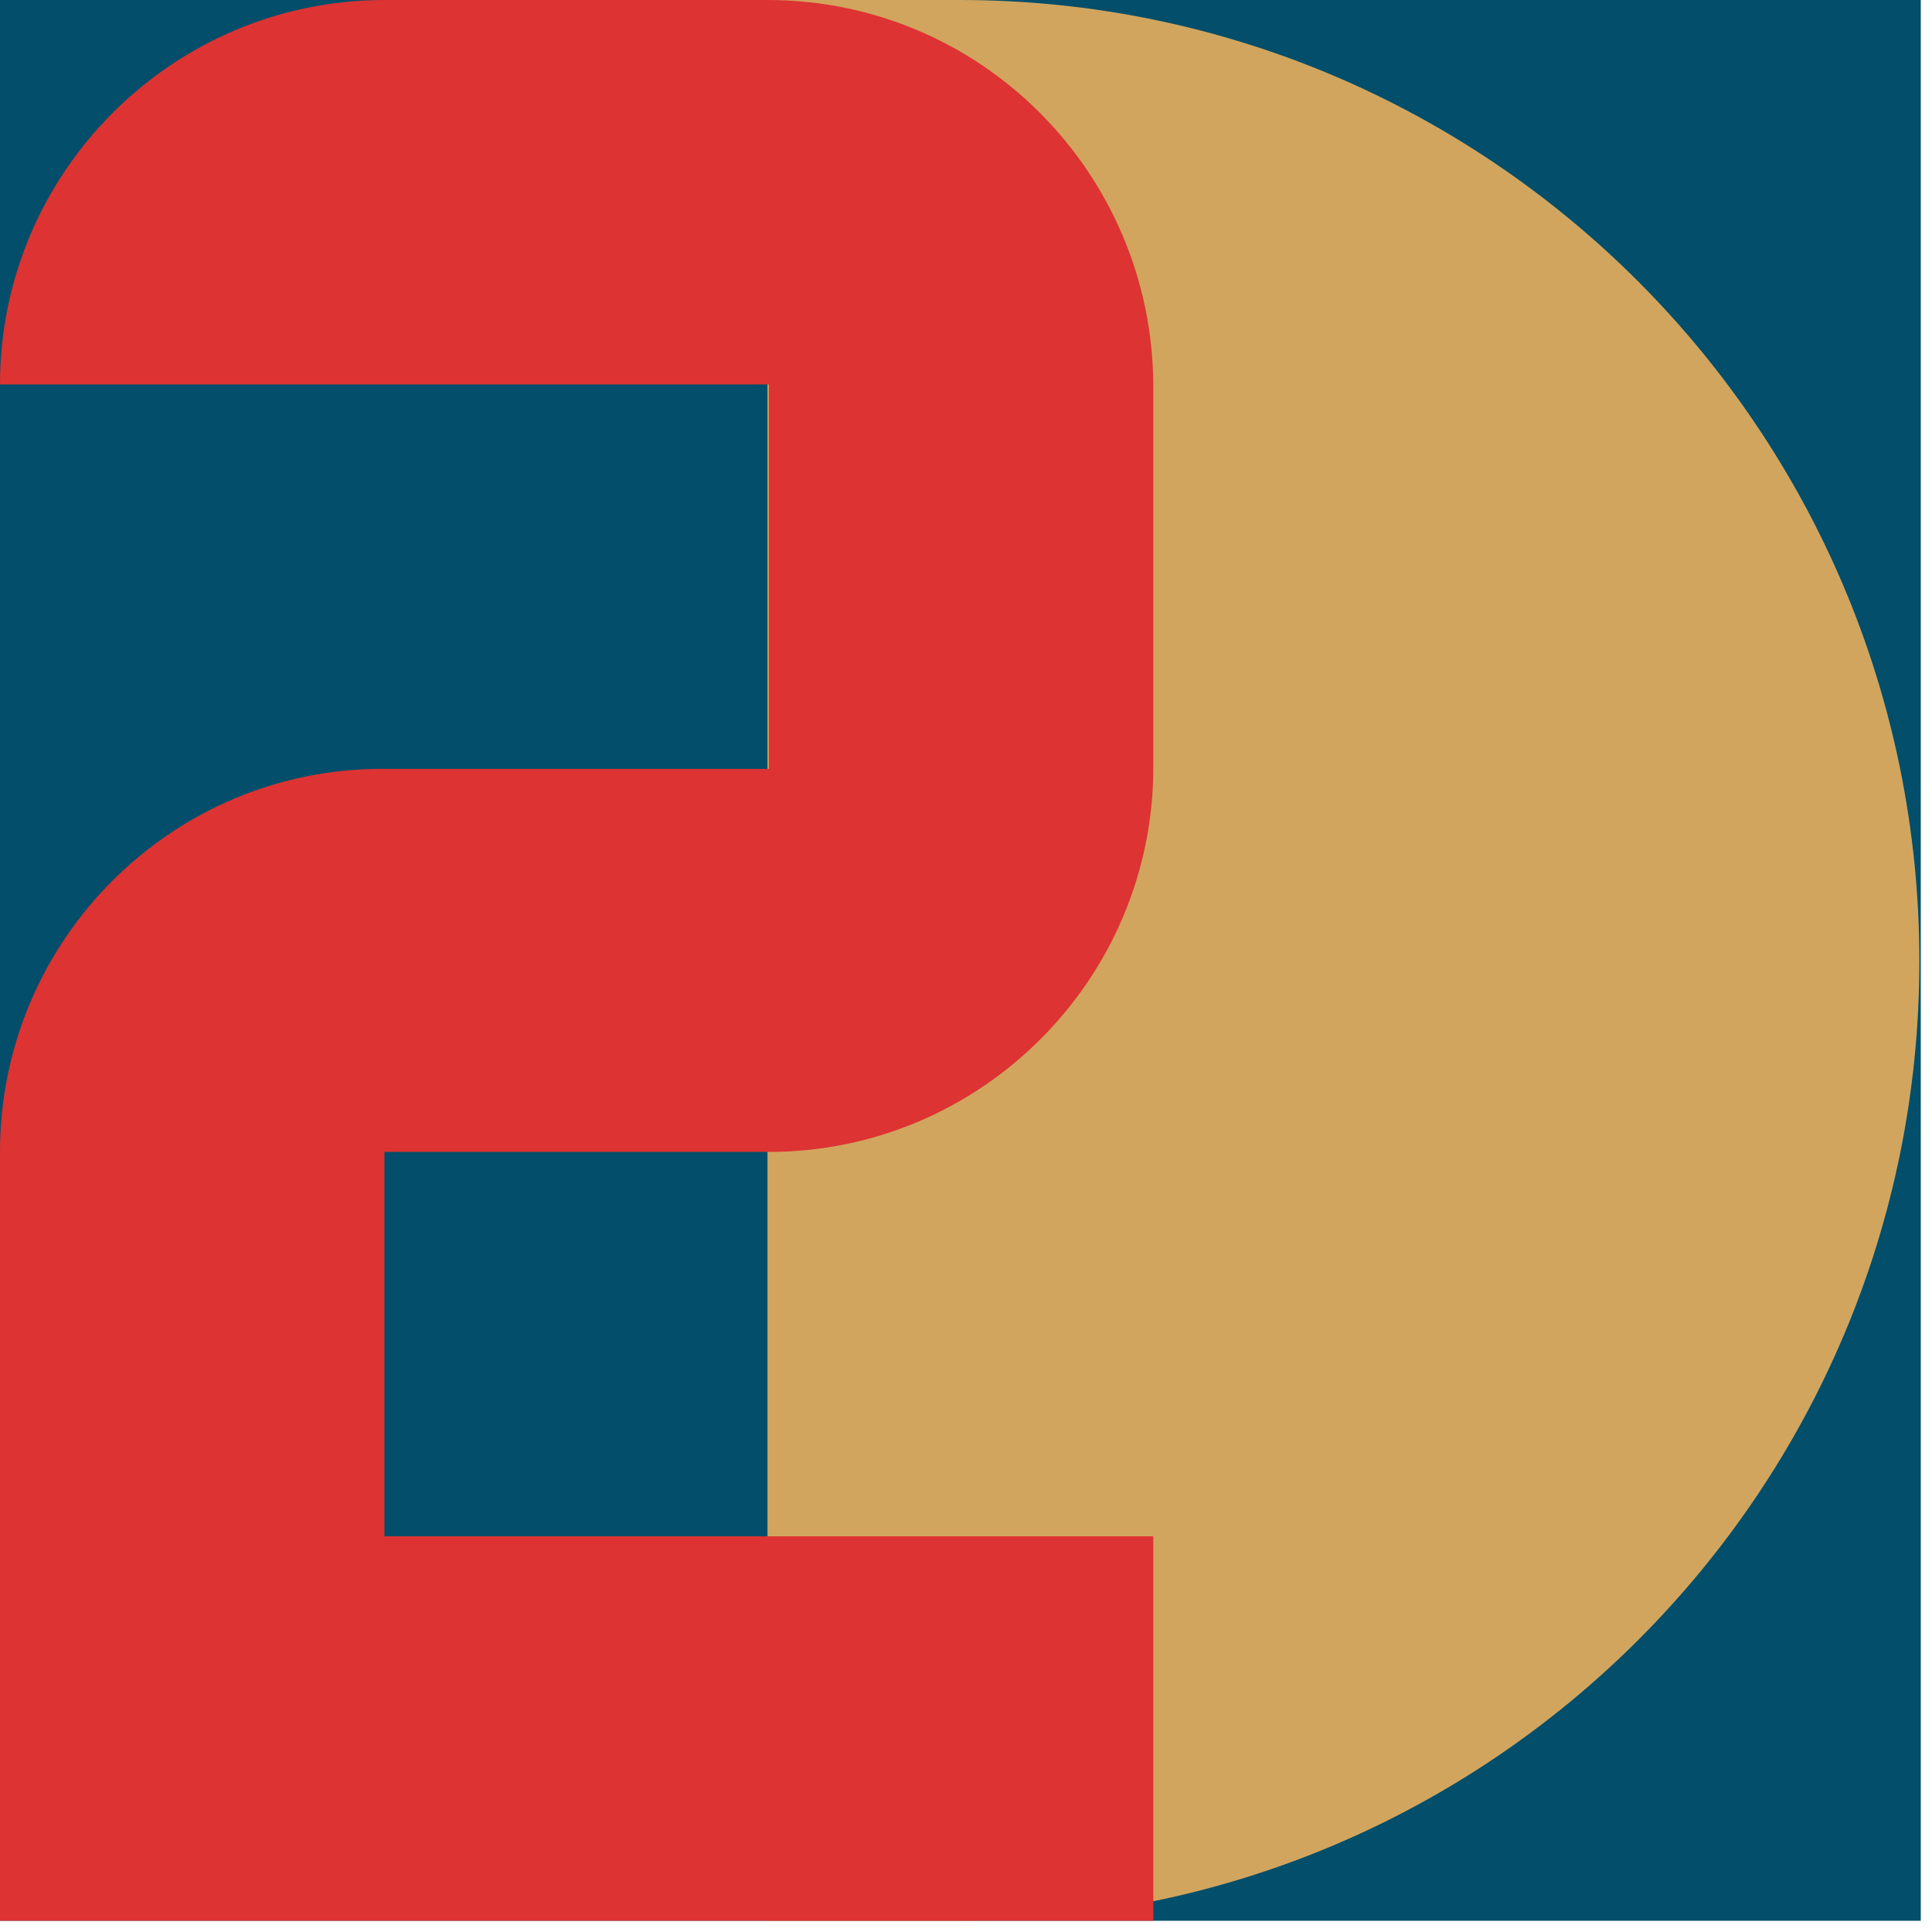
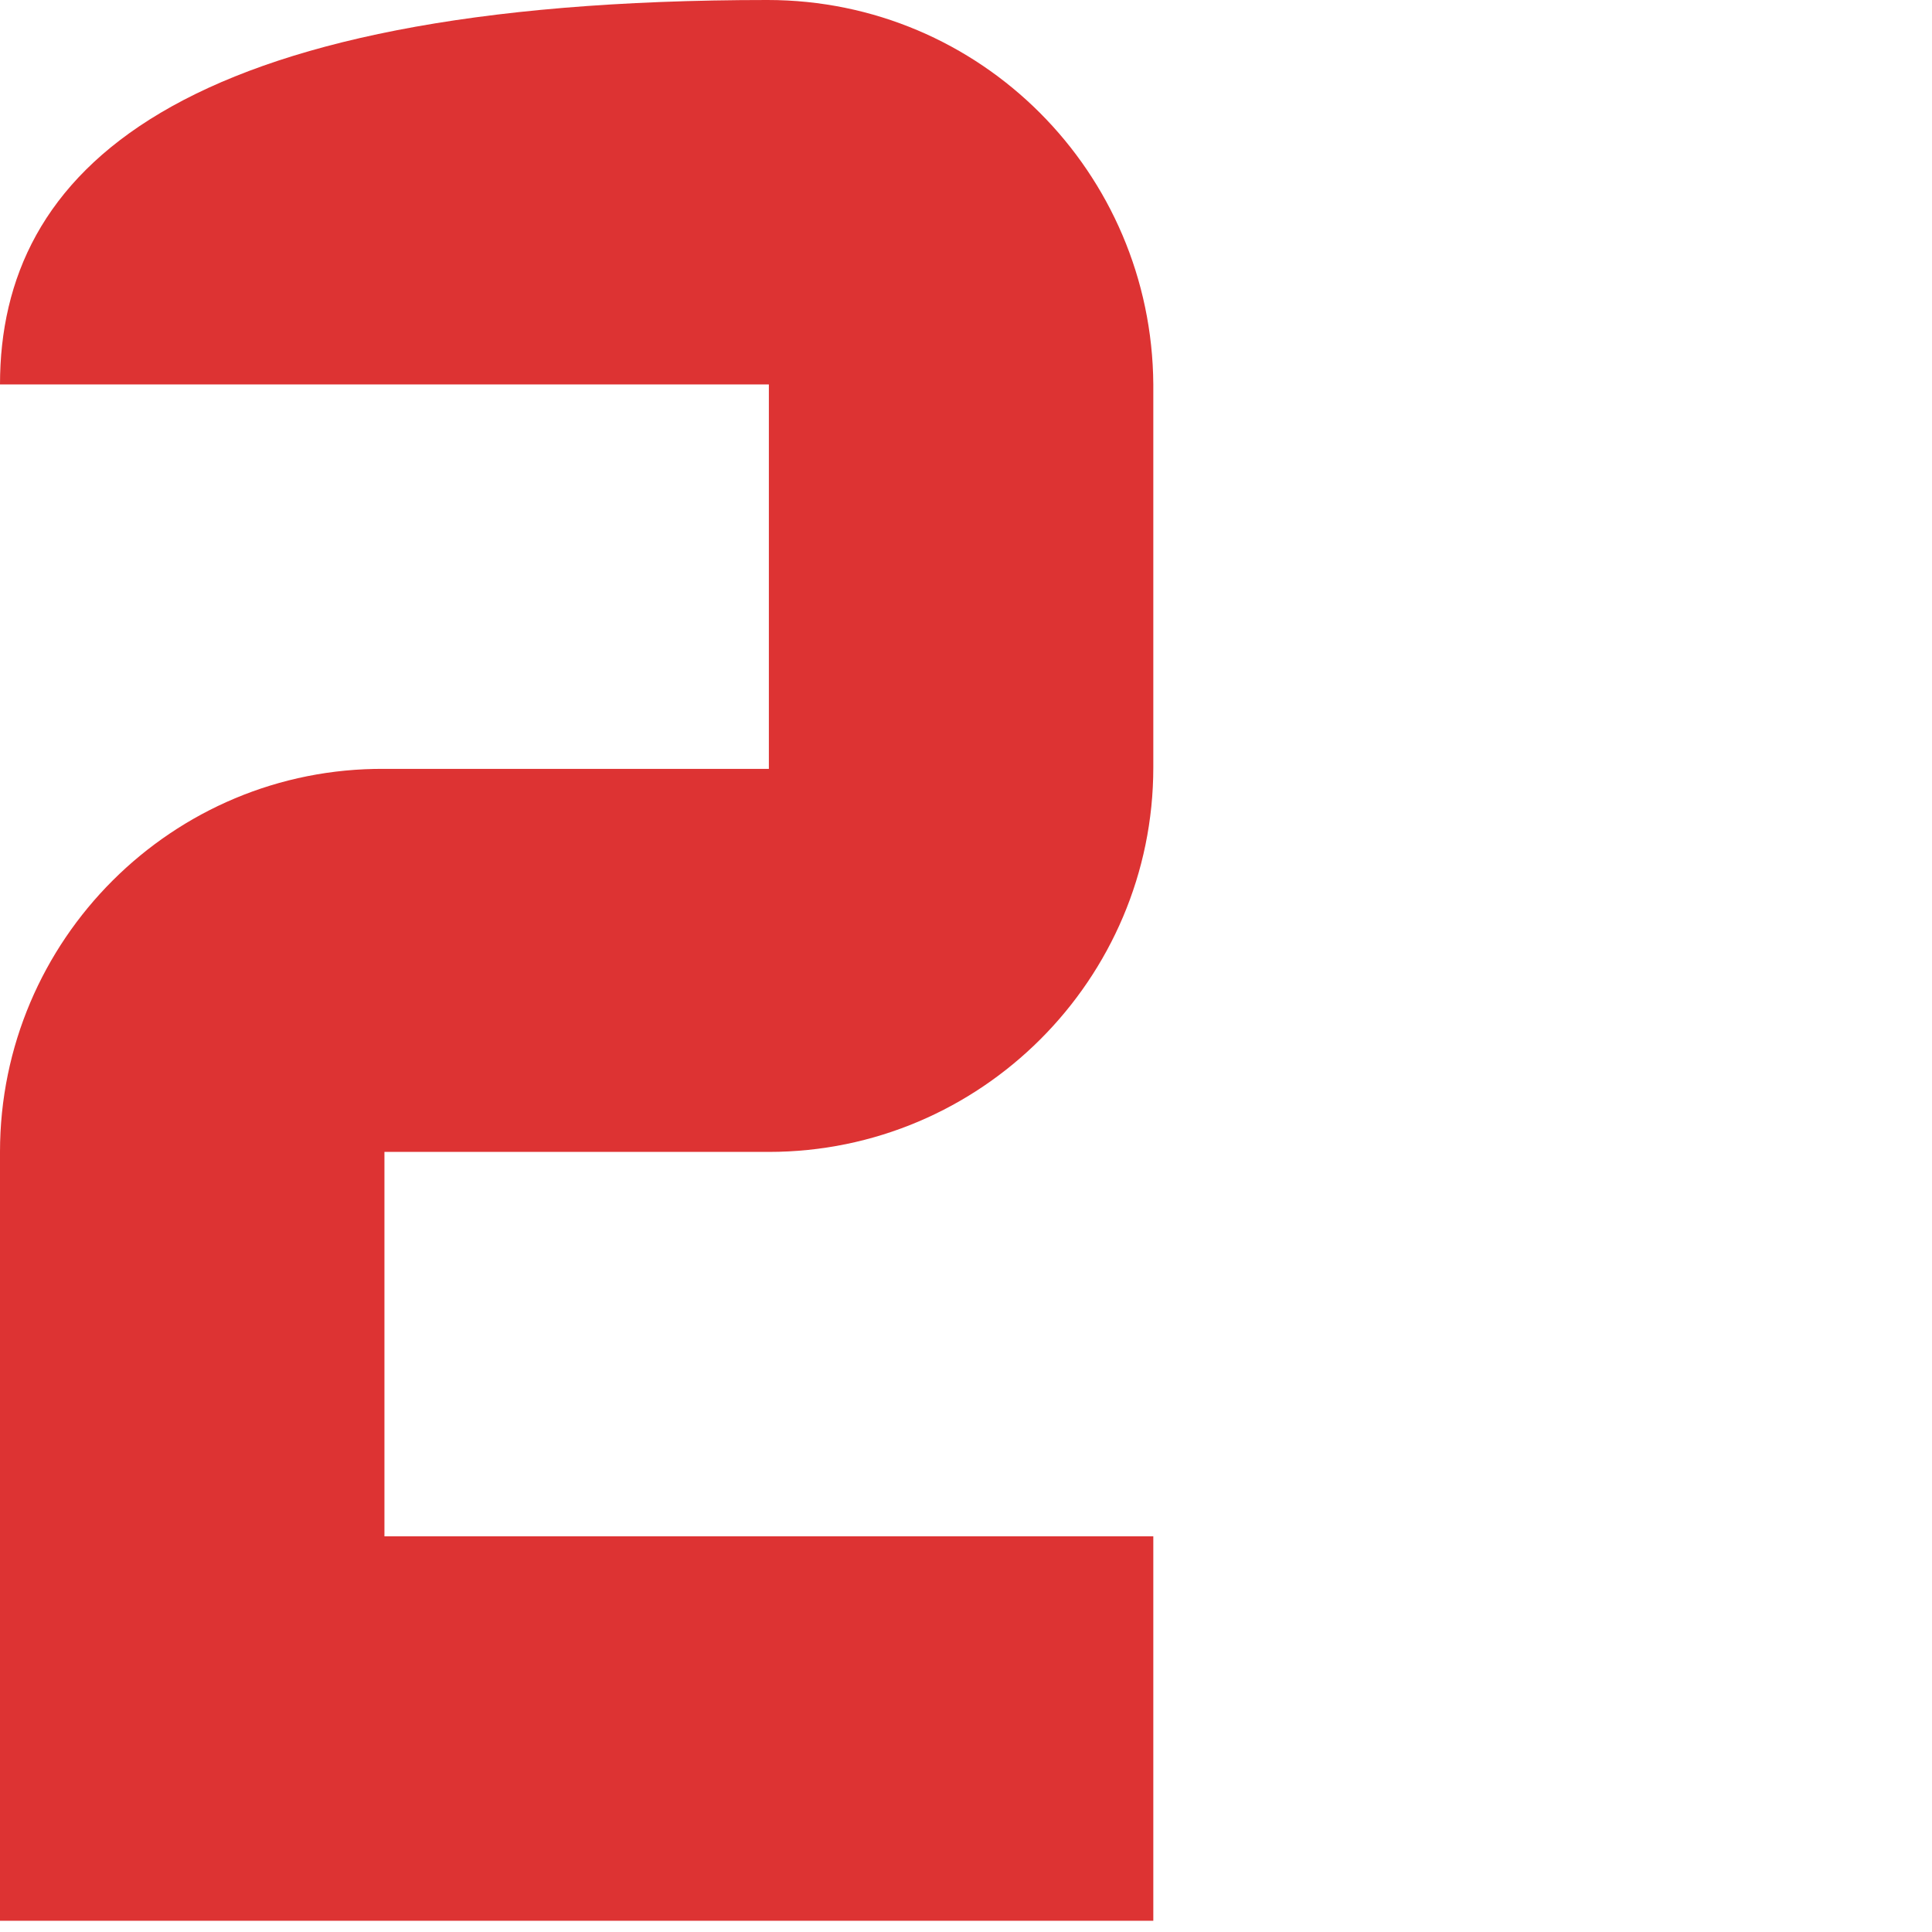
<svg xmlns="http://www.w3.org/2000/svg" version="1.1" id="Pattern" x="0px" y="0px" viewBox="0 0 137.7 137.7" style="enable-background:new 0 0 137.7 137.7;" xml:space="preserve">
  <style type="text/css">
	.st0{fill:#034E6A;}
	.st1{fill:#D1A55E;}
	.st2{fill:#DD3333;}
</style>
  <g>
-     <rect class="st0" width="136.9" height="136.9" />
-     <path class="st1" d="M68.4,0H54.7v136.9h13.7c37.8,0,68.4-30.6,68.4-68.4S106.2,0,68.4,0z" />
-     <path class="st2" d="M54.7,0L54.7,0H27.4C12.3,0,0,12.3,0,27.4h27.4h27.4v27.4H27.4C12.3,54.7,0,67,0,82.1v0v27.4v27.4h27.4h27.4   h27.4v-27.4H54.7H27.4V82.1h27.4h0c15.1,0,27.4-12.3,27.4-27.4v0V27.4C82.1,12.3,69.9,0,54.7,0z" />
+     <path class="st2" d="M54.7,0L54.7,0C12.3,0,0,12.3,0,27.4h27.4h27.4v27.4H27.4C12.3,54.7,0,67,0,82.1v0v27.4v27.4h27.4h27.4   h27.4v-27.4H54.7H27.4V82.1h27.4h0c15.1,0,27.4-12.3,27.4-27.4v0V27.4C82.1,12.3,69.9,0,54.7,0z" />
  </g>
</svg>